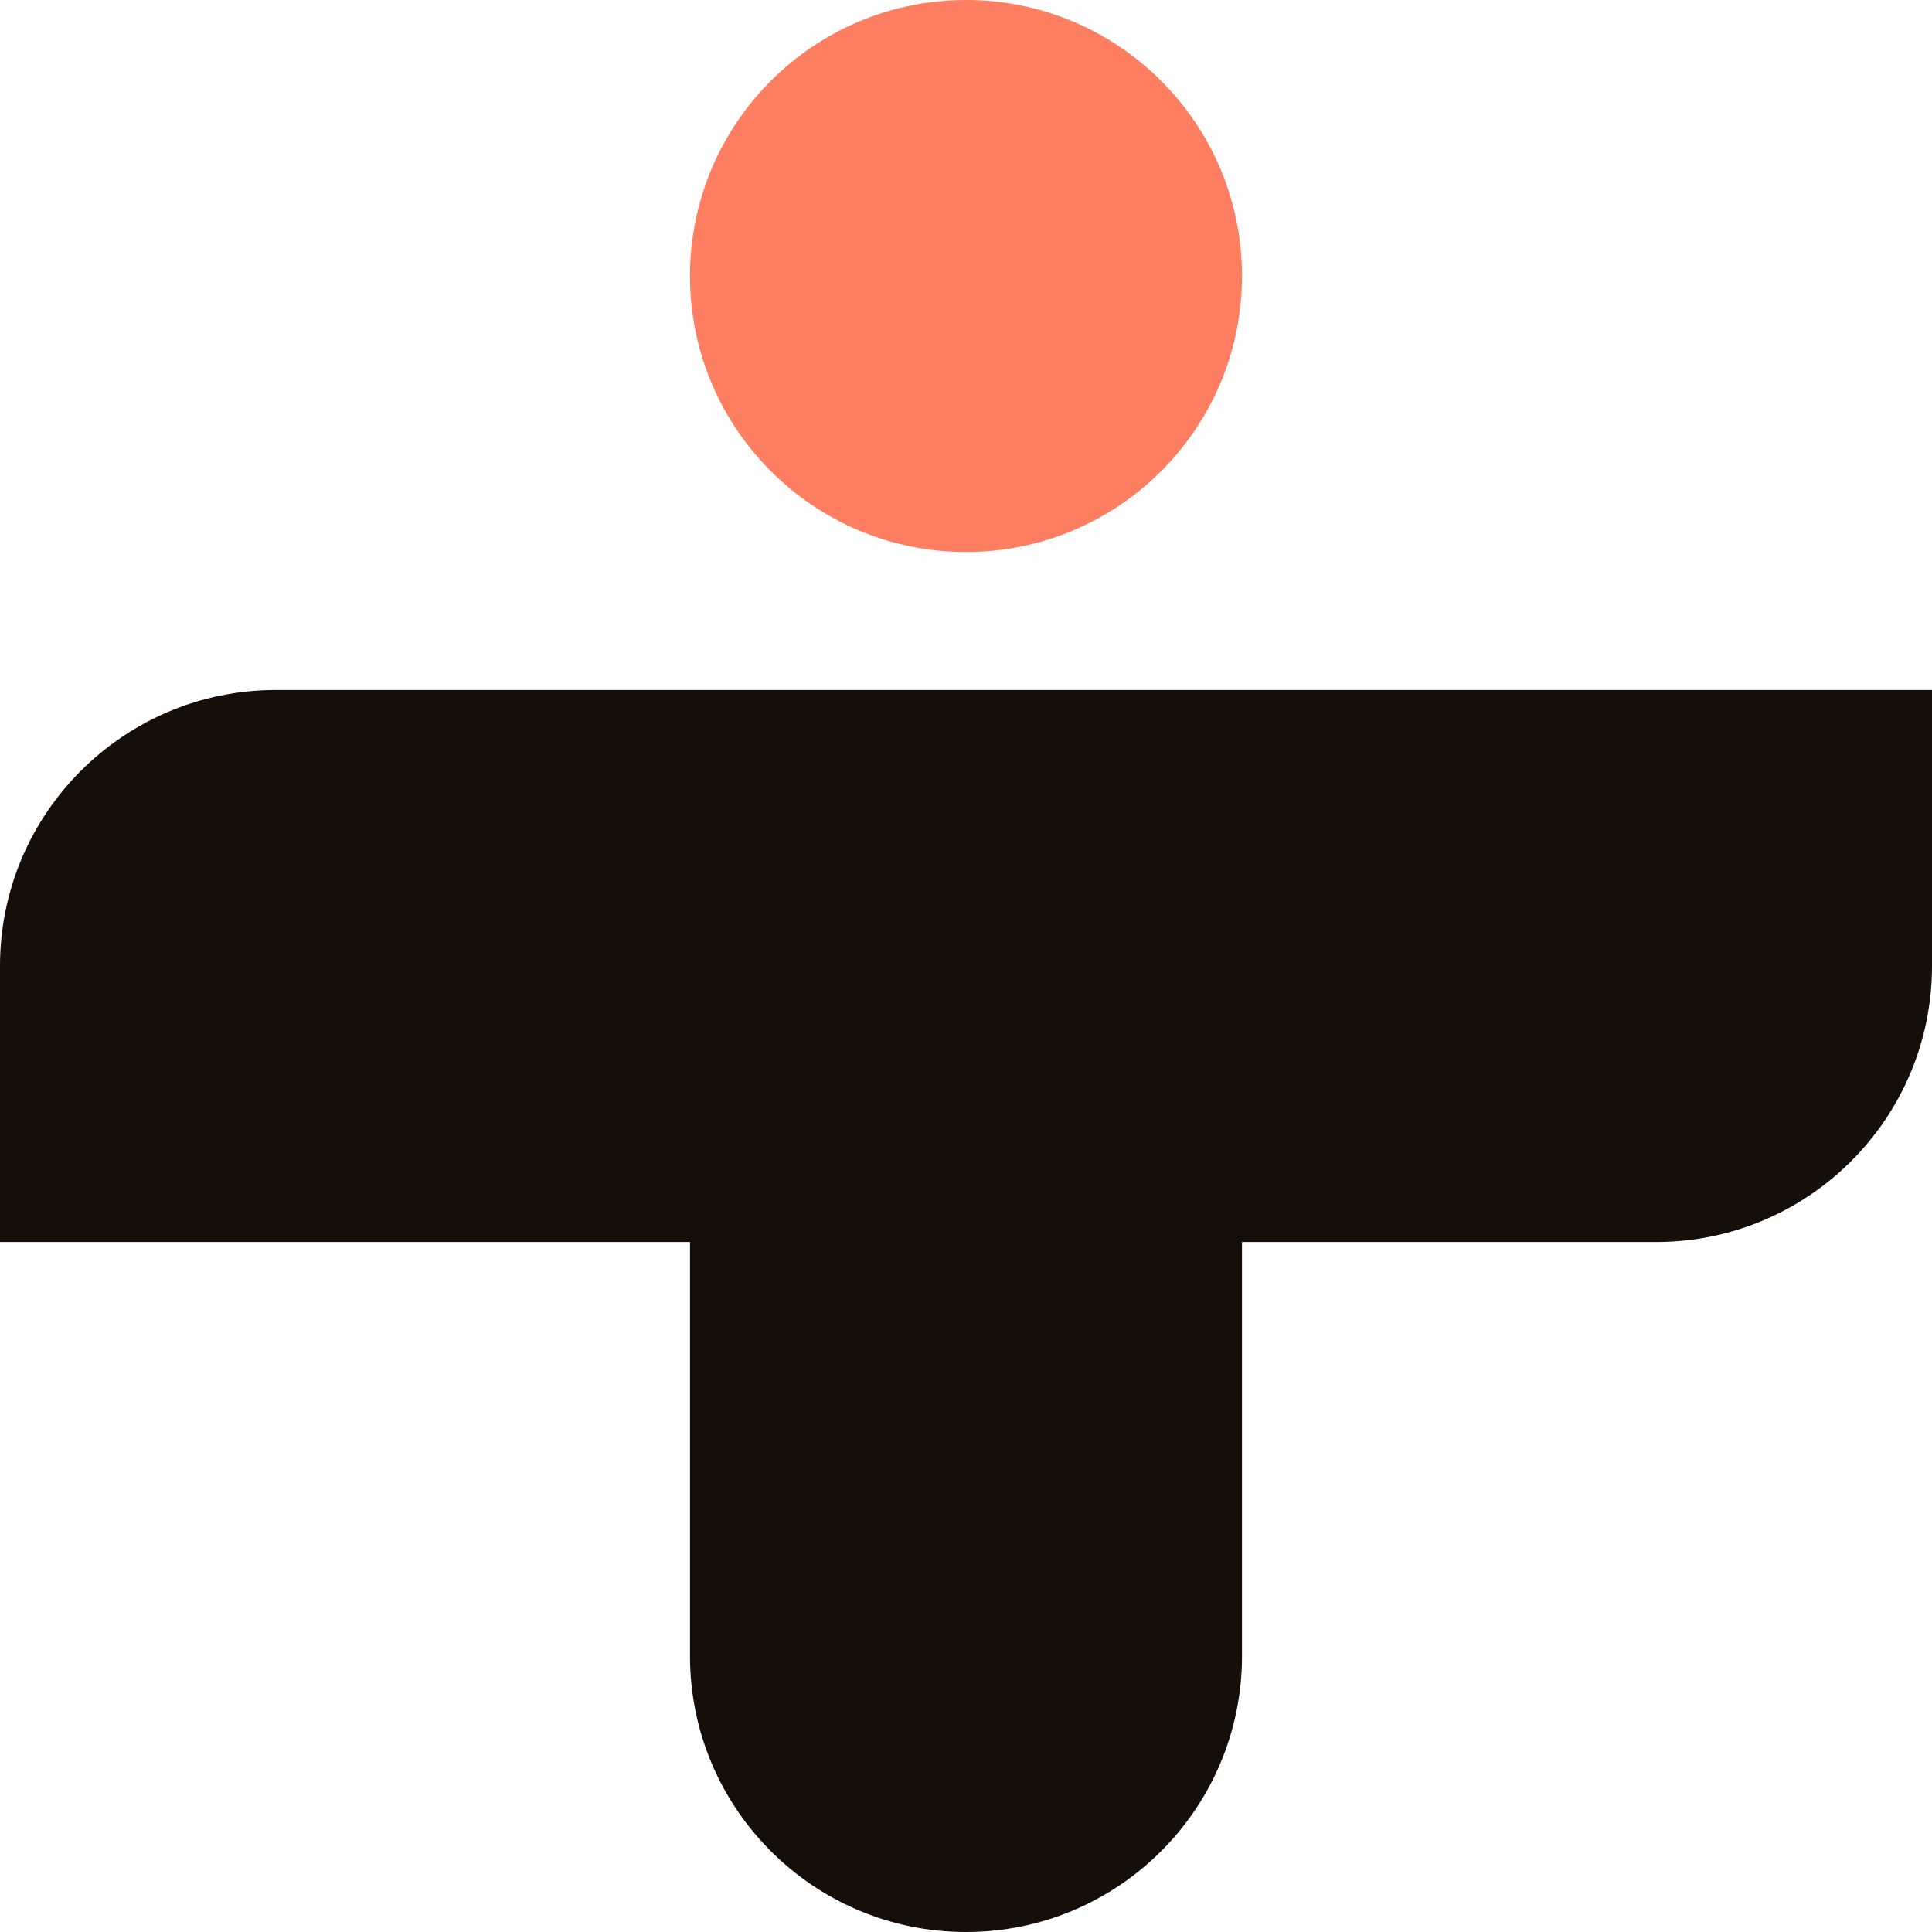
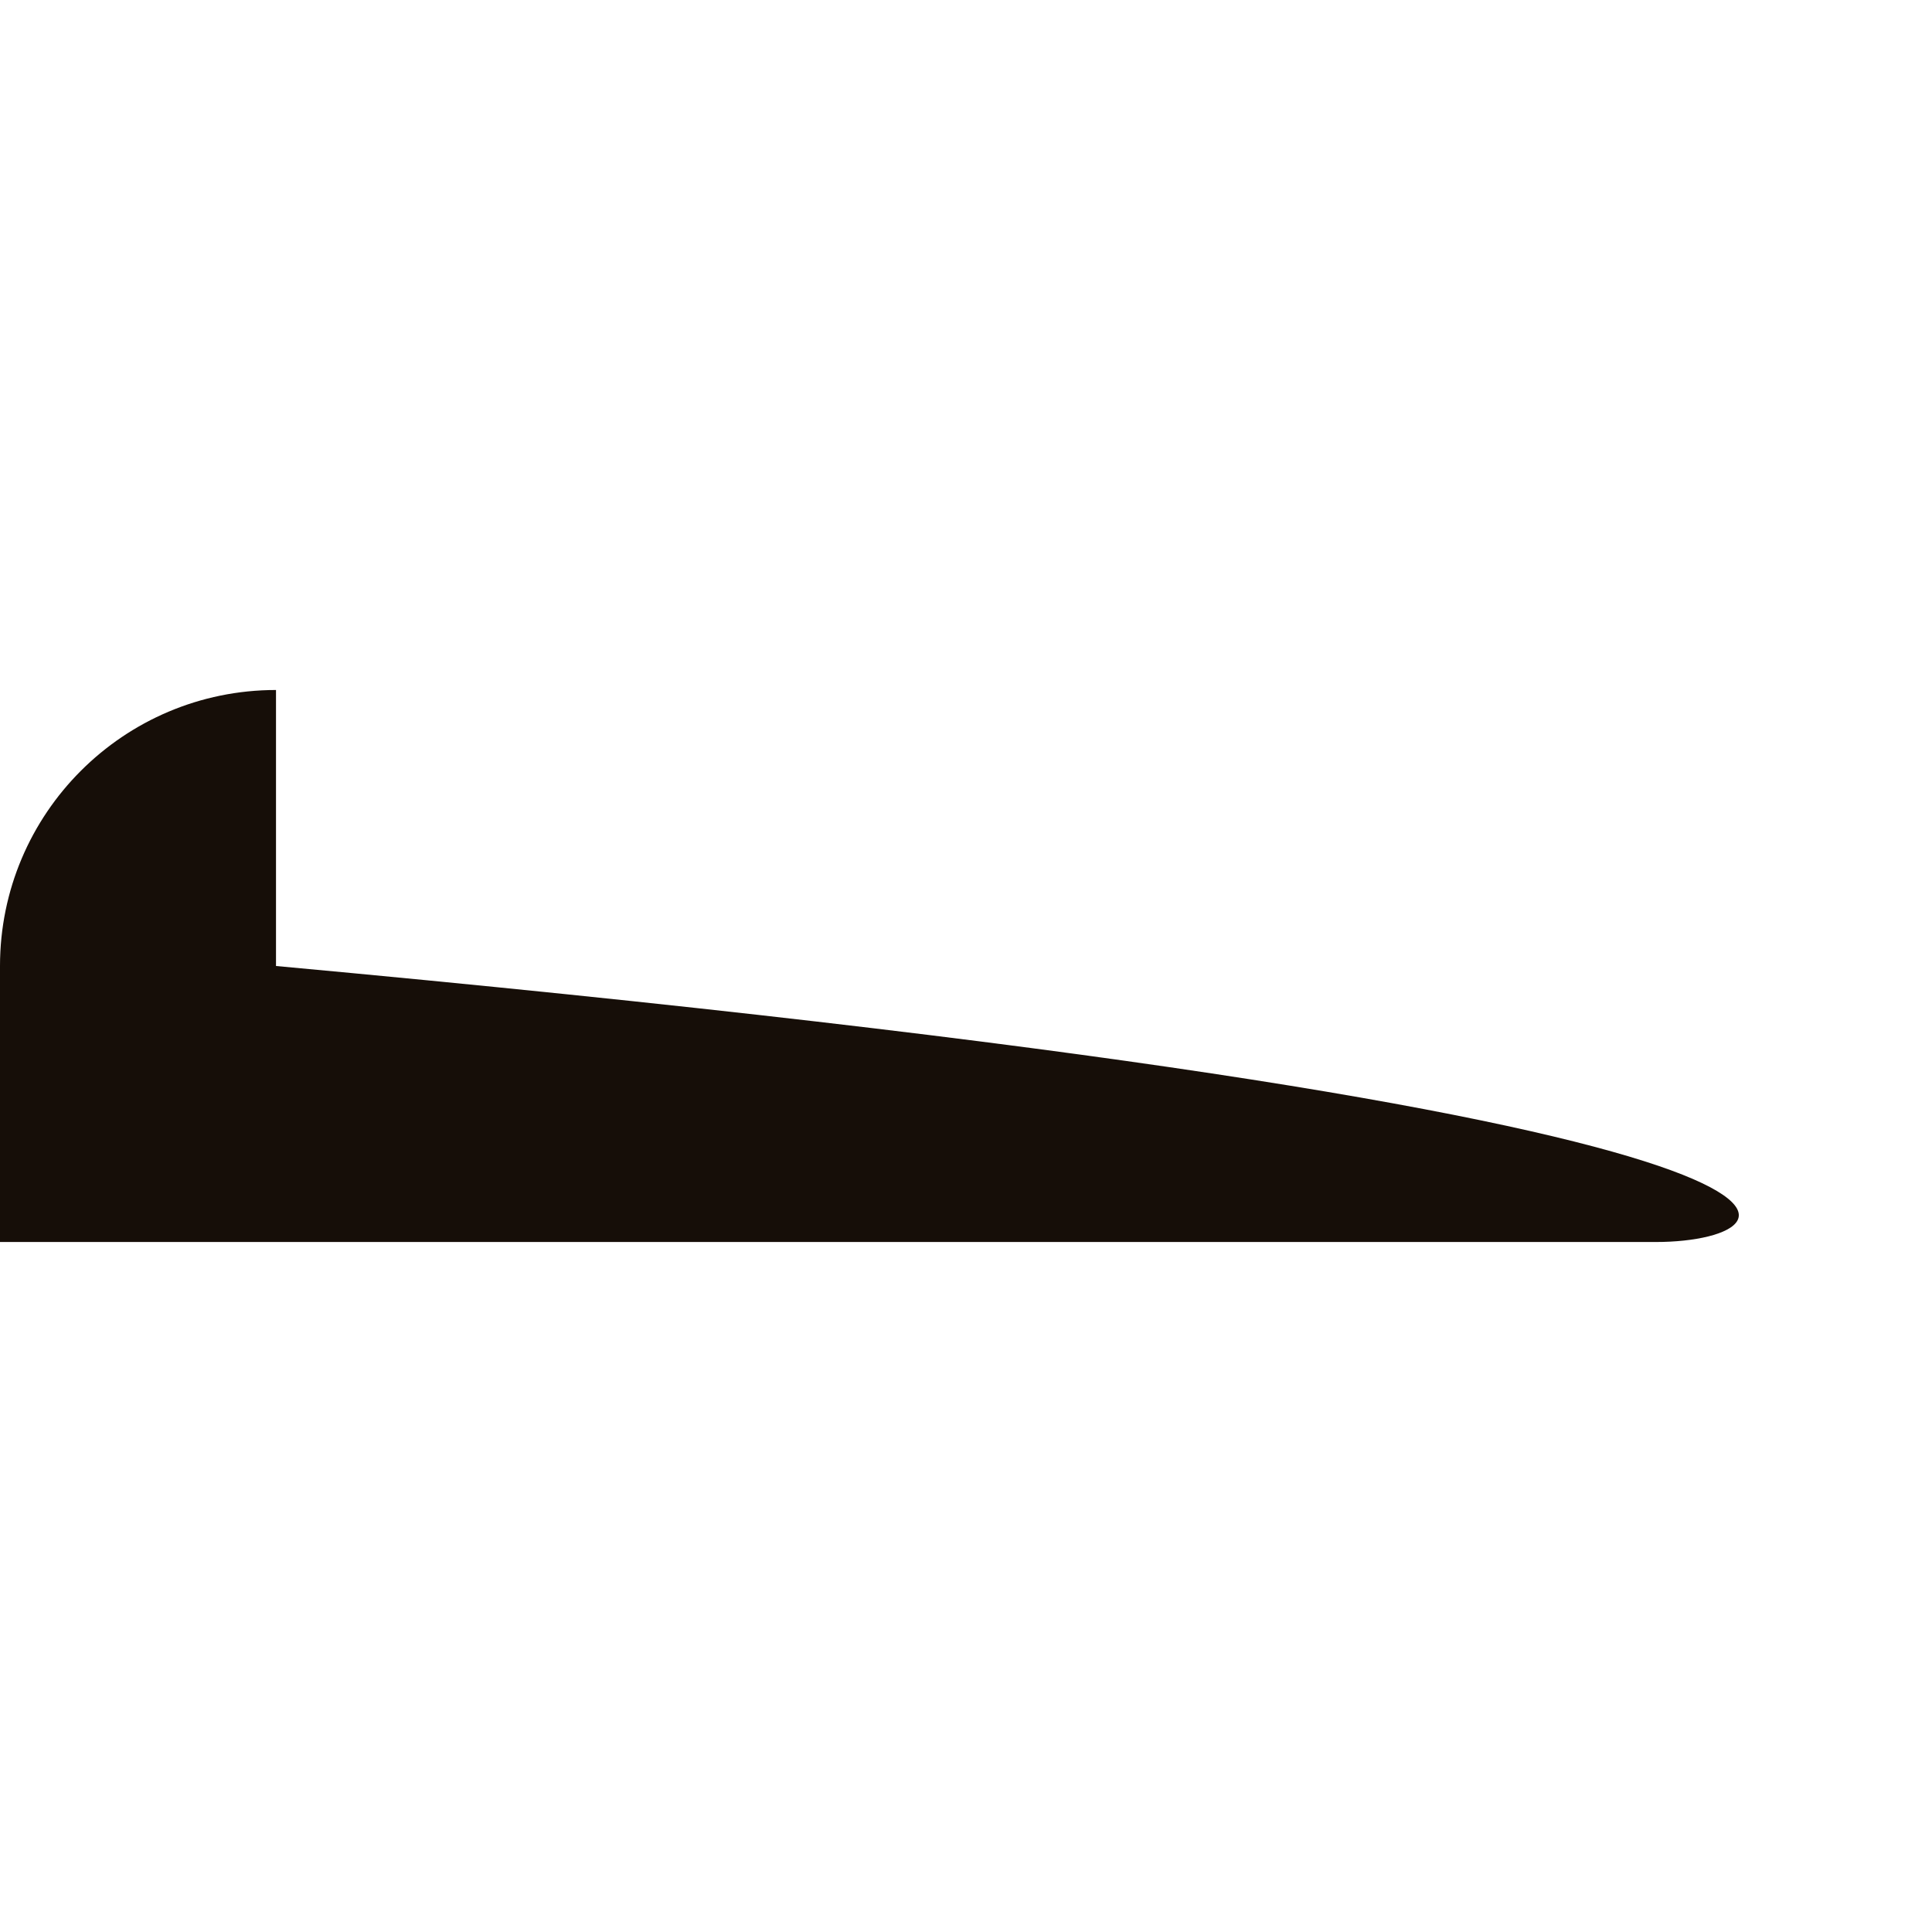
<svg xmlns="http://www.w3.org/2000/svg" width="28" height="28" viewBox="0 0 28 28" fill="none">
-   <path d="M0 14C0 11.791 1.791 10 4 10H28V14C28 16.209 26.209 18 24 18H0V14Z" fill="#160E08" />
-   <path d="M10 15C10 13.343 11.343 12 13 12H18V24C18 26.209 16.209 28 14 28C11.791 28 10 26.209 10 24V15Z" fill="#160E08" />
-   <circle cx="14" cy="4" r="4" fill="#FE7E62" />
+   <path d="M0 14C0 11.791 1.791 10 4 10V14C28 16.209 26.209 18 24 18H0V14Z" fill="#160E08" />
</svg>